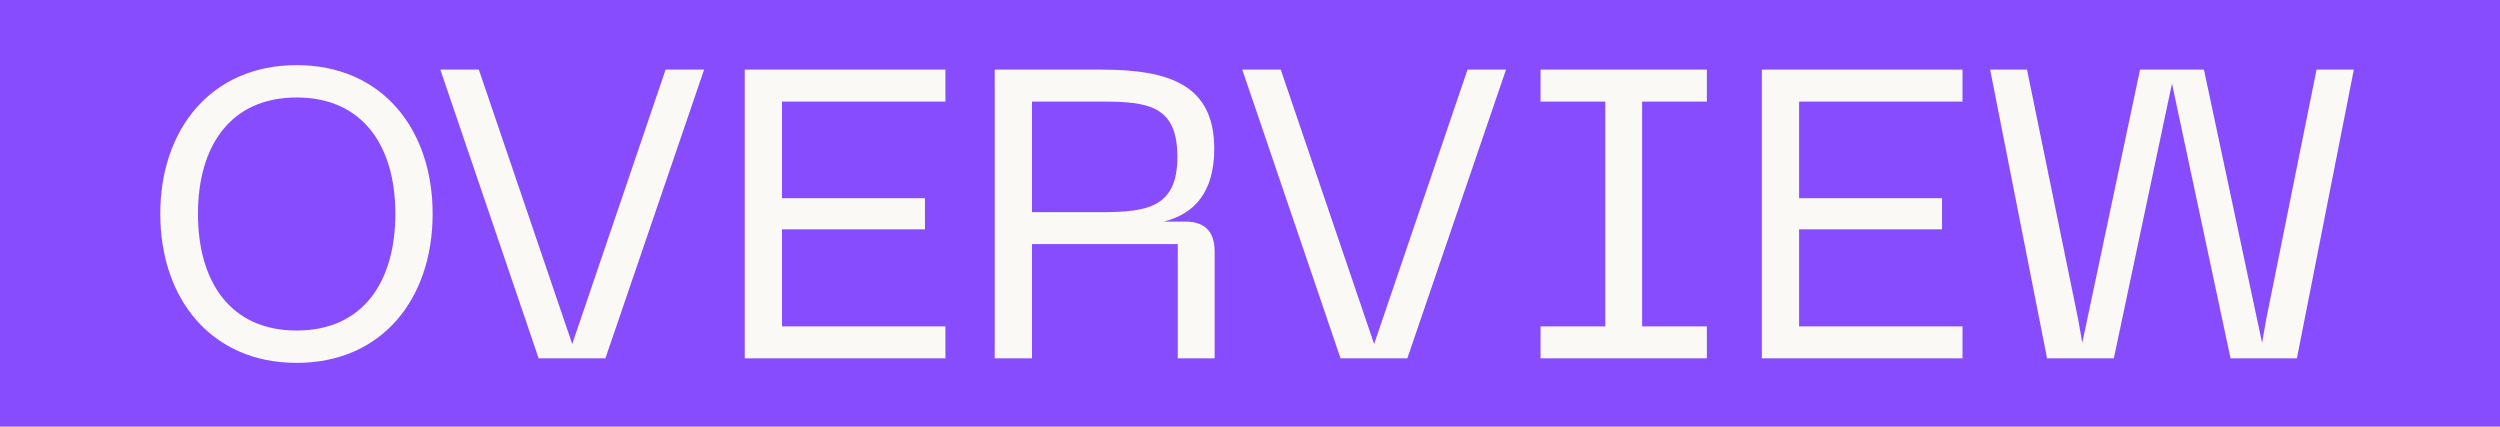
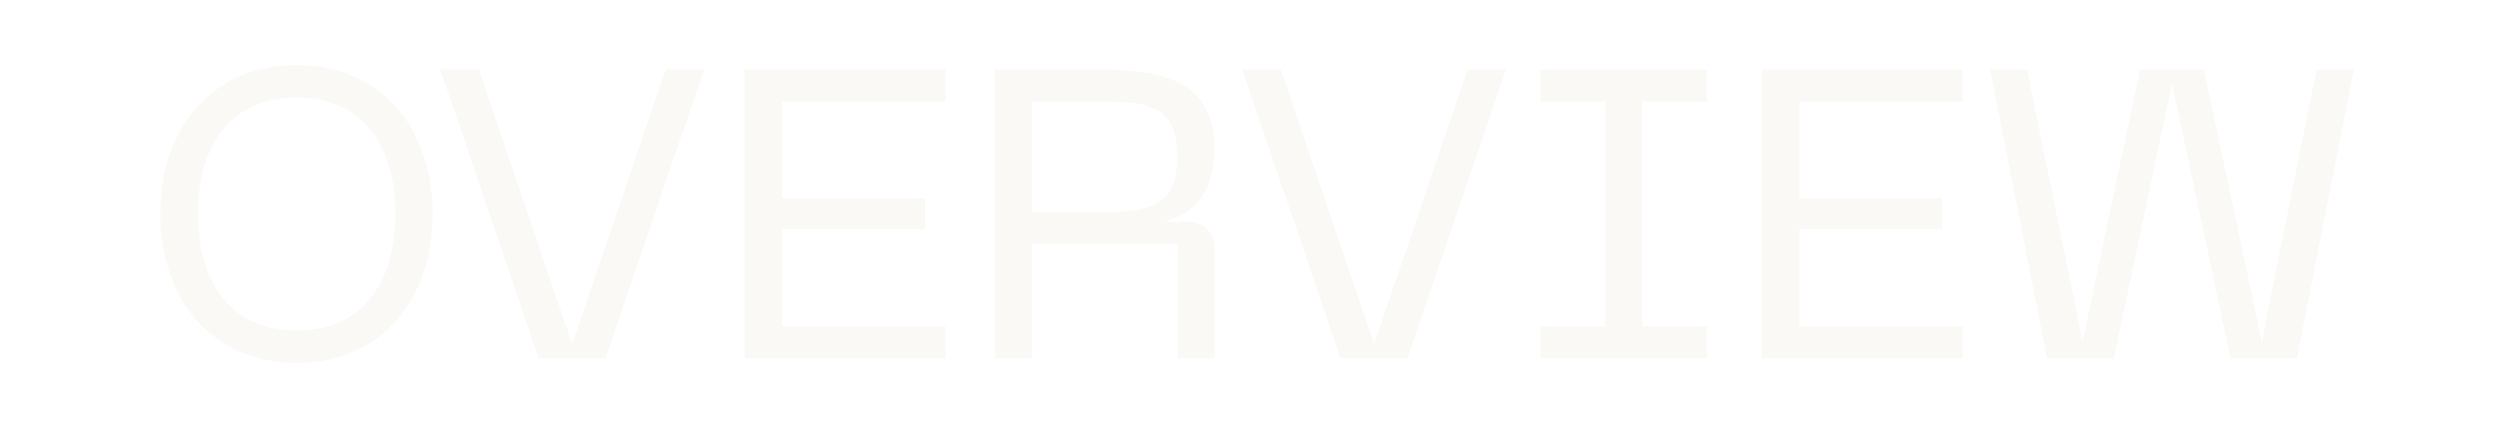
<svg xmlns="http://www.w3.org/2000/svg" width="293" height="50" viewBox="0 0 293 50" fill="none">
-   <rect width="293" height="50" fill="#884CFF" />
  <path d="M18.784 25.056C18.784 15.168 24.736 7.632 34.768 7.632C44.8 7.632 50.704 15.168 50.704 25.056C50.704 34.992 44.8 42.528 34.768 42.528C24.736 42.528 18.784 34.992 18.784 25.056ZM23.2 25.056C23.2 33.024 26.992 38.736 34.768 38.736C42.544 38.736 46.336 33.024 46.336 25.056C46.336 17.136 42.544 11.424 34.768 11.424C26.992 11.424 23.2 17.136 23.2 25.056ZM63.129 42L51.608 8.16H56.12L67.064 40.32L78.008 8.16L82.52 8.16L70.953 42H63.129ZM87.284 42V8.16H110.804V11.904L91.652 11.904V23.232H108.404V26.88H91.652V38.256H110.804V42H87.284ZM116.581 42V8.16H129.109C137.029 8.16 142.309 9.936 142.309 17.424C142.309 22.512 140.005 25.056 136.405 25.968H138.901C141.589 25.968 142.357 27.552 142.357 29.52V42H138.037V28.608H120.949V42H116.581ZM120.949 24.864H129.109C134.581 24.864 137.989 24.24 137.989 18.384C137.989 12.384 134.581 11.904 129.109 11.904H120.949V24.864ZM157.113 42L145.593 8.16H150.105L161.049 40.32L171.993 8.16H176.505L164.937 42H157.113ZM180.553 8.16H200.041V11.904H192.457V38.256H200.041V42H180.553V38.256H188.137V11.904H180.553V8.16ZM206.487 42V8.16L230.007 8.16V11.904H210.855V23.232H227.607V26.88H210.855V38.256H230.007V42H206.487ZM275.868 8.16L269.196 42H261.42L254.556 9.792L247.74 42H239.916L233.244 8.16H237.564L243.564 37.44L244.044 40.176L250.812 8.16H258.3L265.116 40.176L265.596 37.44L271.5 8.16H275.868Z" fill="#FAF9F6" />
</svg>